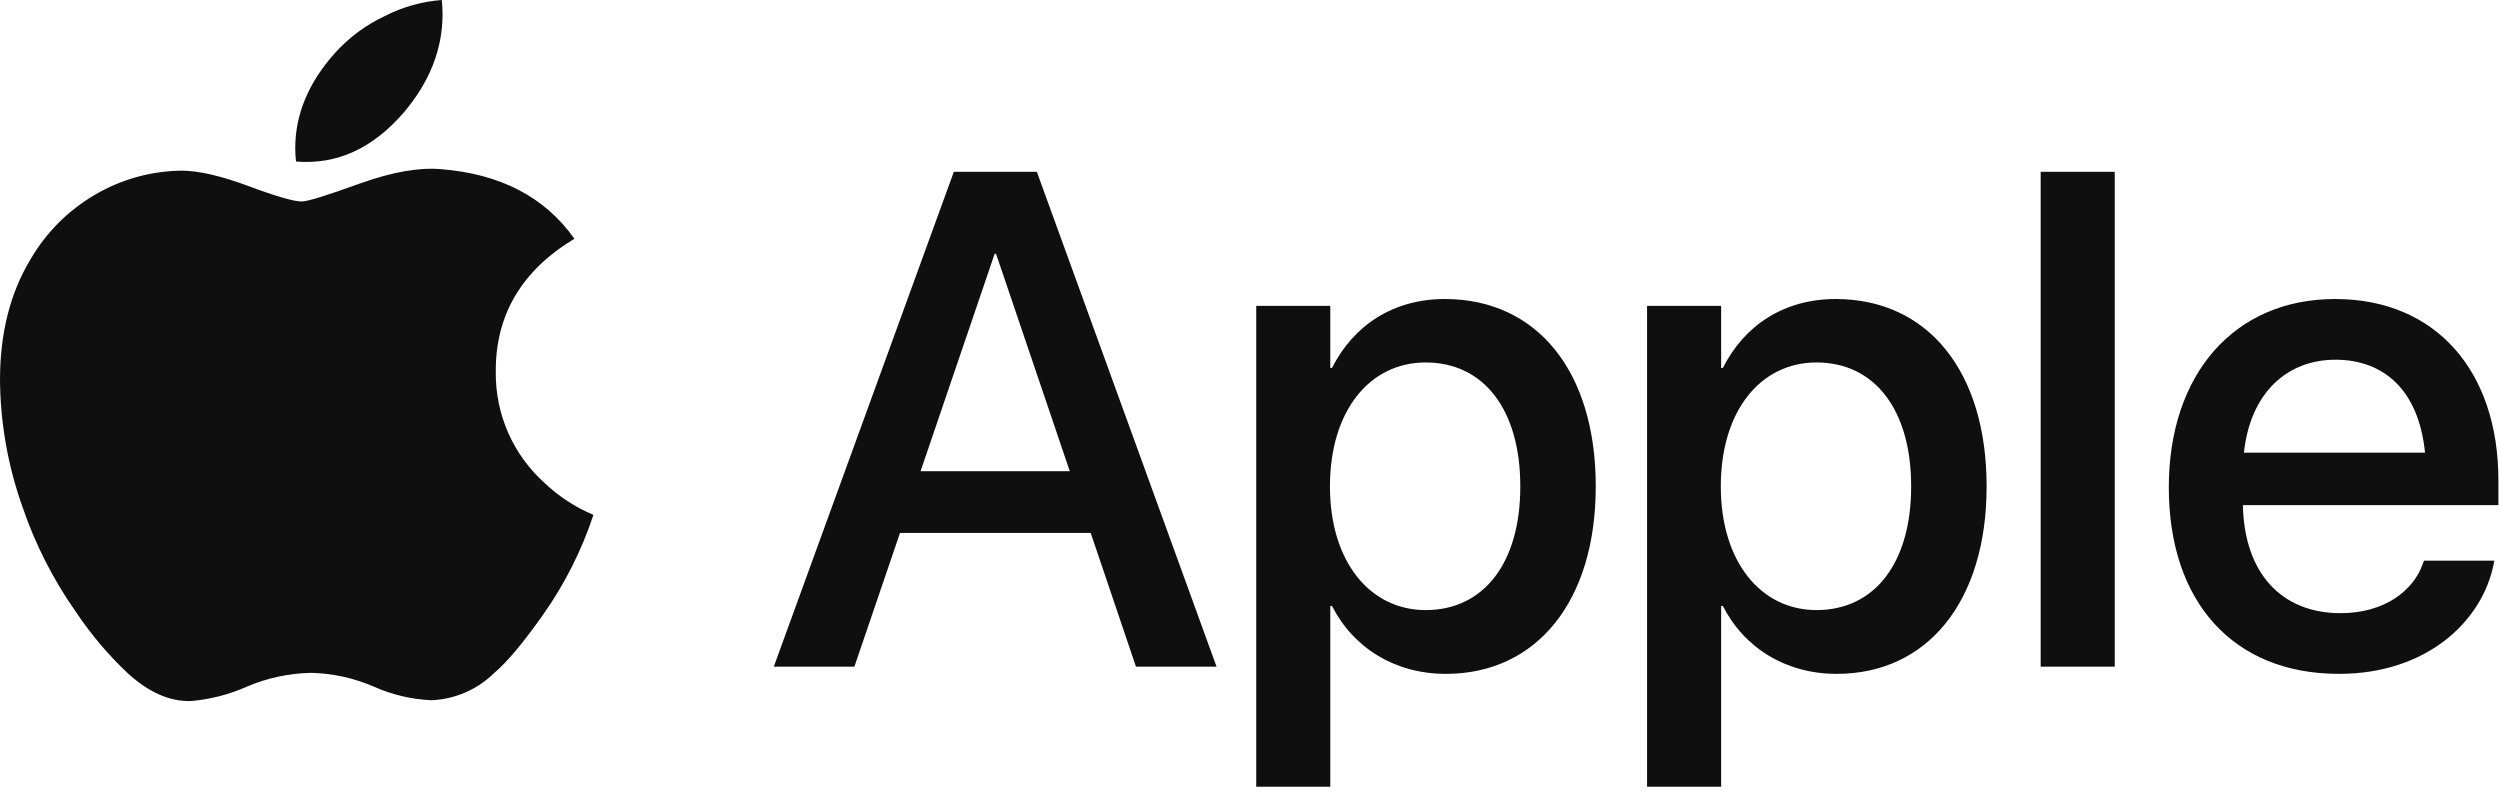
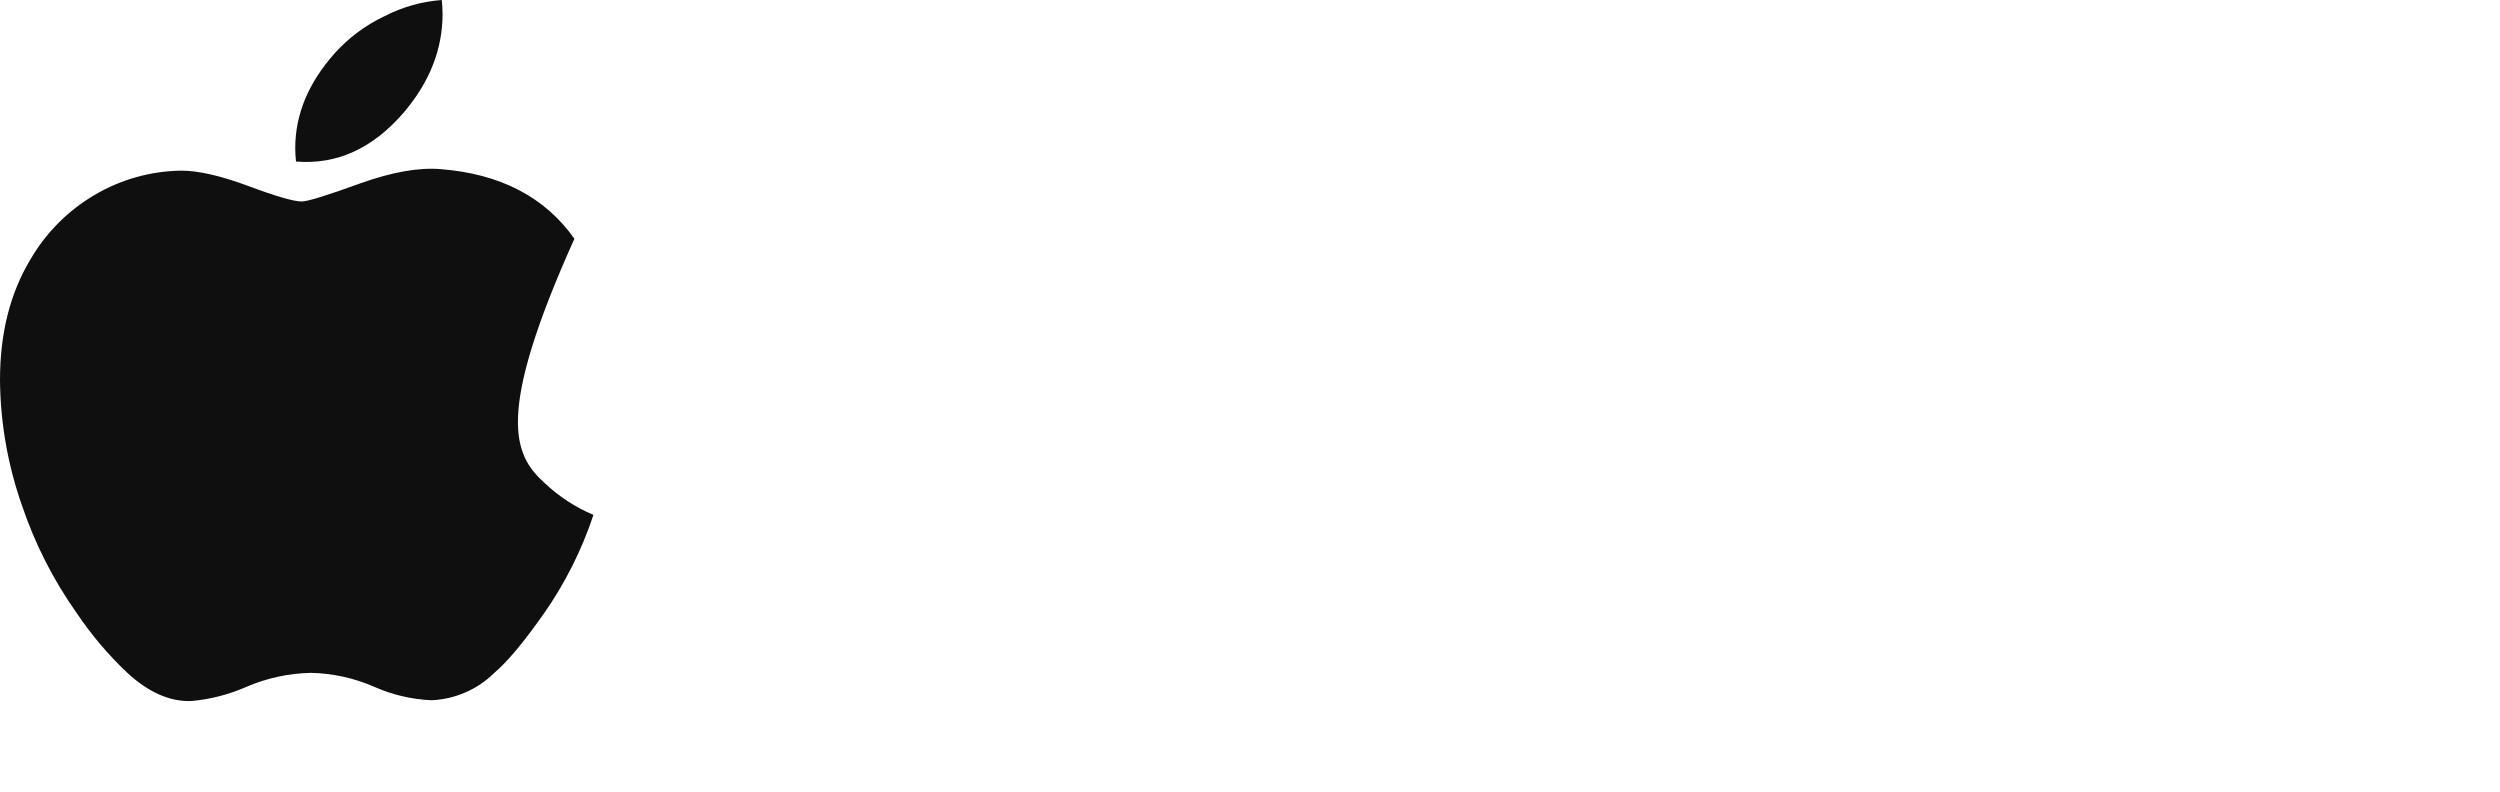
<svg xmlns="http://www.w3.org/2000/svg" width="420px" height="133px" viewBox="0 0 420 133" version="1.1">
  <title>SF attempt 3 (less tightened)</title>
  <g id="SF-attempt-3-(less-tightened)" stroke="none" stroke-width="1" fill="none" fill-rule="evenodd">
    <g id="apple-copy" transform="translate(0, 0)" fill="#0F0F0F" fill-rule="nonzero">
-       <path d="M99.7,86.5 C97.72,92.463 94.877,98.103 91.26,103.24 C87.927,107.967 85.19,111.233 83.05,113.04 C80.223,115.831 76.459,117.471 72.49,117.64 C69.126,117.493 65.821,116.709 62.75,115.33 C59.439,113.902 55.885,113.124 52.28,113.04 C48.568,113.108 44.904,113.892 41.49,115.35 C38.54,116.66 35.395,117.478 32.18,117.77 C28.58,117.917 24.983,116.34 21.39,113.04 C18.165,109.99 15.29,106.589 12.82,102.9 C8.956,97.427 5.901,91.425 3.75,85.08 C1.327,78.258 0.06,71.079 0,63.84 C0,55.967 1.713,49.2 5.14,43.54 C7.741,39.074 11.451,35.354 15.91,32.74 C20.332,30.134 25.358,28.731 30.49,28.67 C33.343,28.67 37.097,29.533 41.75,31.26 C46.4,33 49.38,33.85 50.69,33.85 C51.657,33.85 54.963,32.827 60.61,30.78 C65.91,28.89 70.41,28.1 74.08,28.42 C84.08,29.213 91.553,33.11 96.5,40.11 C87.613,45.463 83.21,52.937 83.29,62.53 C83.219,69.624 86.207,76.405 91.49,81.14 C93.88,83.409 96.661,85.225 99.7,86.5 Z M74.22,0 C74.303,0.784 74.346,1.572 74.35,2.36 C74.35,8.26 72.187,13.763 67.86,18.87 C62.633,24.943 56.59,27.7 49.73,27.14 C49.647,26.393 49.603,25.642 49.6,24.89 C49.6,19.23 51.807,13.92 56.22,8.96 C58.573,6.335 61.43,4.21 64.62,2.71 C67.605,1.171 70.87,0.249 74.22,0 L74.22,0 Z" id="Shape" />
+       <path d="M99.7,86.5 C97.72,92.463 94.877,98.103 91.26,103.24 C87.927,107.967 85.19,111.233 83.05,113.04 C80.223,115.831 76.459,117.471 72.49,117.64 C69.126,117.493 65.821,116.709 62.75,115.33 C59.439,113.902 55.885,113.124 52.28,113.04 C48.568,113.108 44.904,113.892 41.49,115.35 C38.54,116.66 35.395,117.478 32.18,117.77 C28.58,117.917 24.983,116.34 21.39,113.04 C18.165,109.99 15.29,106.589 12.82,102.9 C8.956,97.427 5.901,91.425 3.75,85.08 C1.327,78.258 0.06,71.079 0,63.84 C0,55.967 1.713,49.2 5.14,43.54 C7.741,39.074 11.451,35.354 15.91,32.74 C20.332,30.134 25.358,28.731 30.49,28.67 C33.343,28.67 37.097,29.533 41.75,31.26 C46.4,33 49.38,33.85 50.69,33.85 C51.657,33.85 54.963,32.827 60.61,30.78 C65.91,28.89 70.41,28.1 74.08,28.42 C84.08,29.213 91.553,33.11 96.5,40.11 C83.219,69.624 86.207,76.405 91.49,81.14 C93.88,83.409 96.661,85.225 99.7,86.5 Z M74.22,0 C74.303,0.784 74.346,1.572 74.35,2.36 C74.35,8.26 72.187,13.763 67.86,18.87 C62.633,24.943 56.59,27.7 49.73,27.14 C49.647,26.393 49.603,25.642 49.6,24.89 C49.6,19.23 51.807,13.92 56.22,8.96 C58.573,6.335 61.43,4.21 64.62,2.71 C67.605,1.171 70.87,0.249 74.22,0 L74.22,0 Z" id="Shape" />
    </g>
-     <path d="M143.538,112 L151.201,89.529 L183.236,89.529 L190.842,112 L204.382,112 L174.19,28.858 L160.247,28.858 L129.998,112 L143.538,112 Z M179.722,79.158 L154.658,79.158 L167.104,42.629 L167.334,42.629 L179.722,79.158 Z M223.49,132.166 L223.49,101.802 L223.778,101.802 C227.351,108.831 234.322,113.21 242.907,113.21 C258.118,113.21 268.086,101.053 268.086,81.751 L268.086,81.693 C268.086,62.334 258.176,50.234 242.734,50.234 C234.092,50.234 227.408,54.613 223.778,61.815 L223.49,61.815 L223.49,51.387 L211.045,51.387 L211.045,132.166 L223.49,132.166 Z M239.508,102.493 C230.116,102.493 223.433,94.312 223.433,81.751 L223.433,81.693 C223.433,69.075 230.059,60.894 239.508,60.894 C249.245,60.894 255.41,68.787 255.41,81.693 L255.41,81.751 C255.41,94.542 249.303,102.493 239.508,102.493 Z M289.153,132.166 L289.153,101.802 L289.441,101.802 C293.014,108.831 299.985,113.21 308.57,113.21 C323.781,113.21 333.749,101.053 333.749,81.751 L333.749,81.693 C333.749,62.334 323.839,50.234 308.397,50.234 C299.755,50.234 293.071,54.613 289.441,61.815 L289.153,61.815 L289.153,51.387 L276.708,51.387 L276.708,132.166 L289.153,132.166 Z M305.171,102.493 C295.779,102.493 289.096,94.312 289.096,81.751 L289.096,81.693 C289.096,69.075 295.722,60.894 305.171,60.894 C314.908,60.894 321.073,68.787 321.073,81.693 L321.073,81.751 C321.073,94.542 314.966,102.493 305.171,102.493 Z M355.277,112 L355.277,28.858 L342.832,28.858 L342.832,112 L355.277,112 Z M392.938,113.21 C407.631,113.21 416.965,104.452 418.924,94.83 L419.039,94.196 L407.228,94.196 L407.055,94.657 C405.499,99.209 400.602,103.012 393.227,103.012 C383.316,103.012 377.036,96.328 376.806,84.862 L419.73,84.862 L419.73,80.656 C419.73,62.449 409.302,50.234 392.305,50.234 C375.308,50.234 364.36,62.91 364.36,81.866 L364.36,81.924 C364.36,101.053 375.135,113.21 392.938,113.21 Z M407.4,76.047 L376.979,76.047 C378.073,65.906 384.296,60.433 392.362,60.433 C400.486,60.433 406.363,65.561 407.4,76.047 Z" id="Apple" fill="#0F0F0F" fill-rule="nonzero" />
  </g>
</svg>